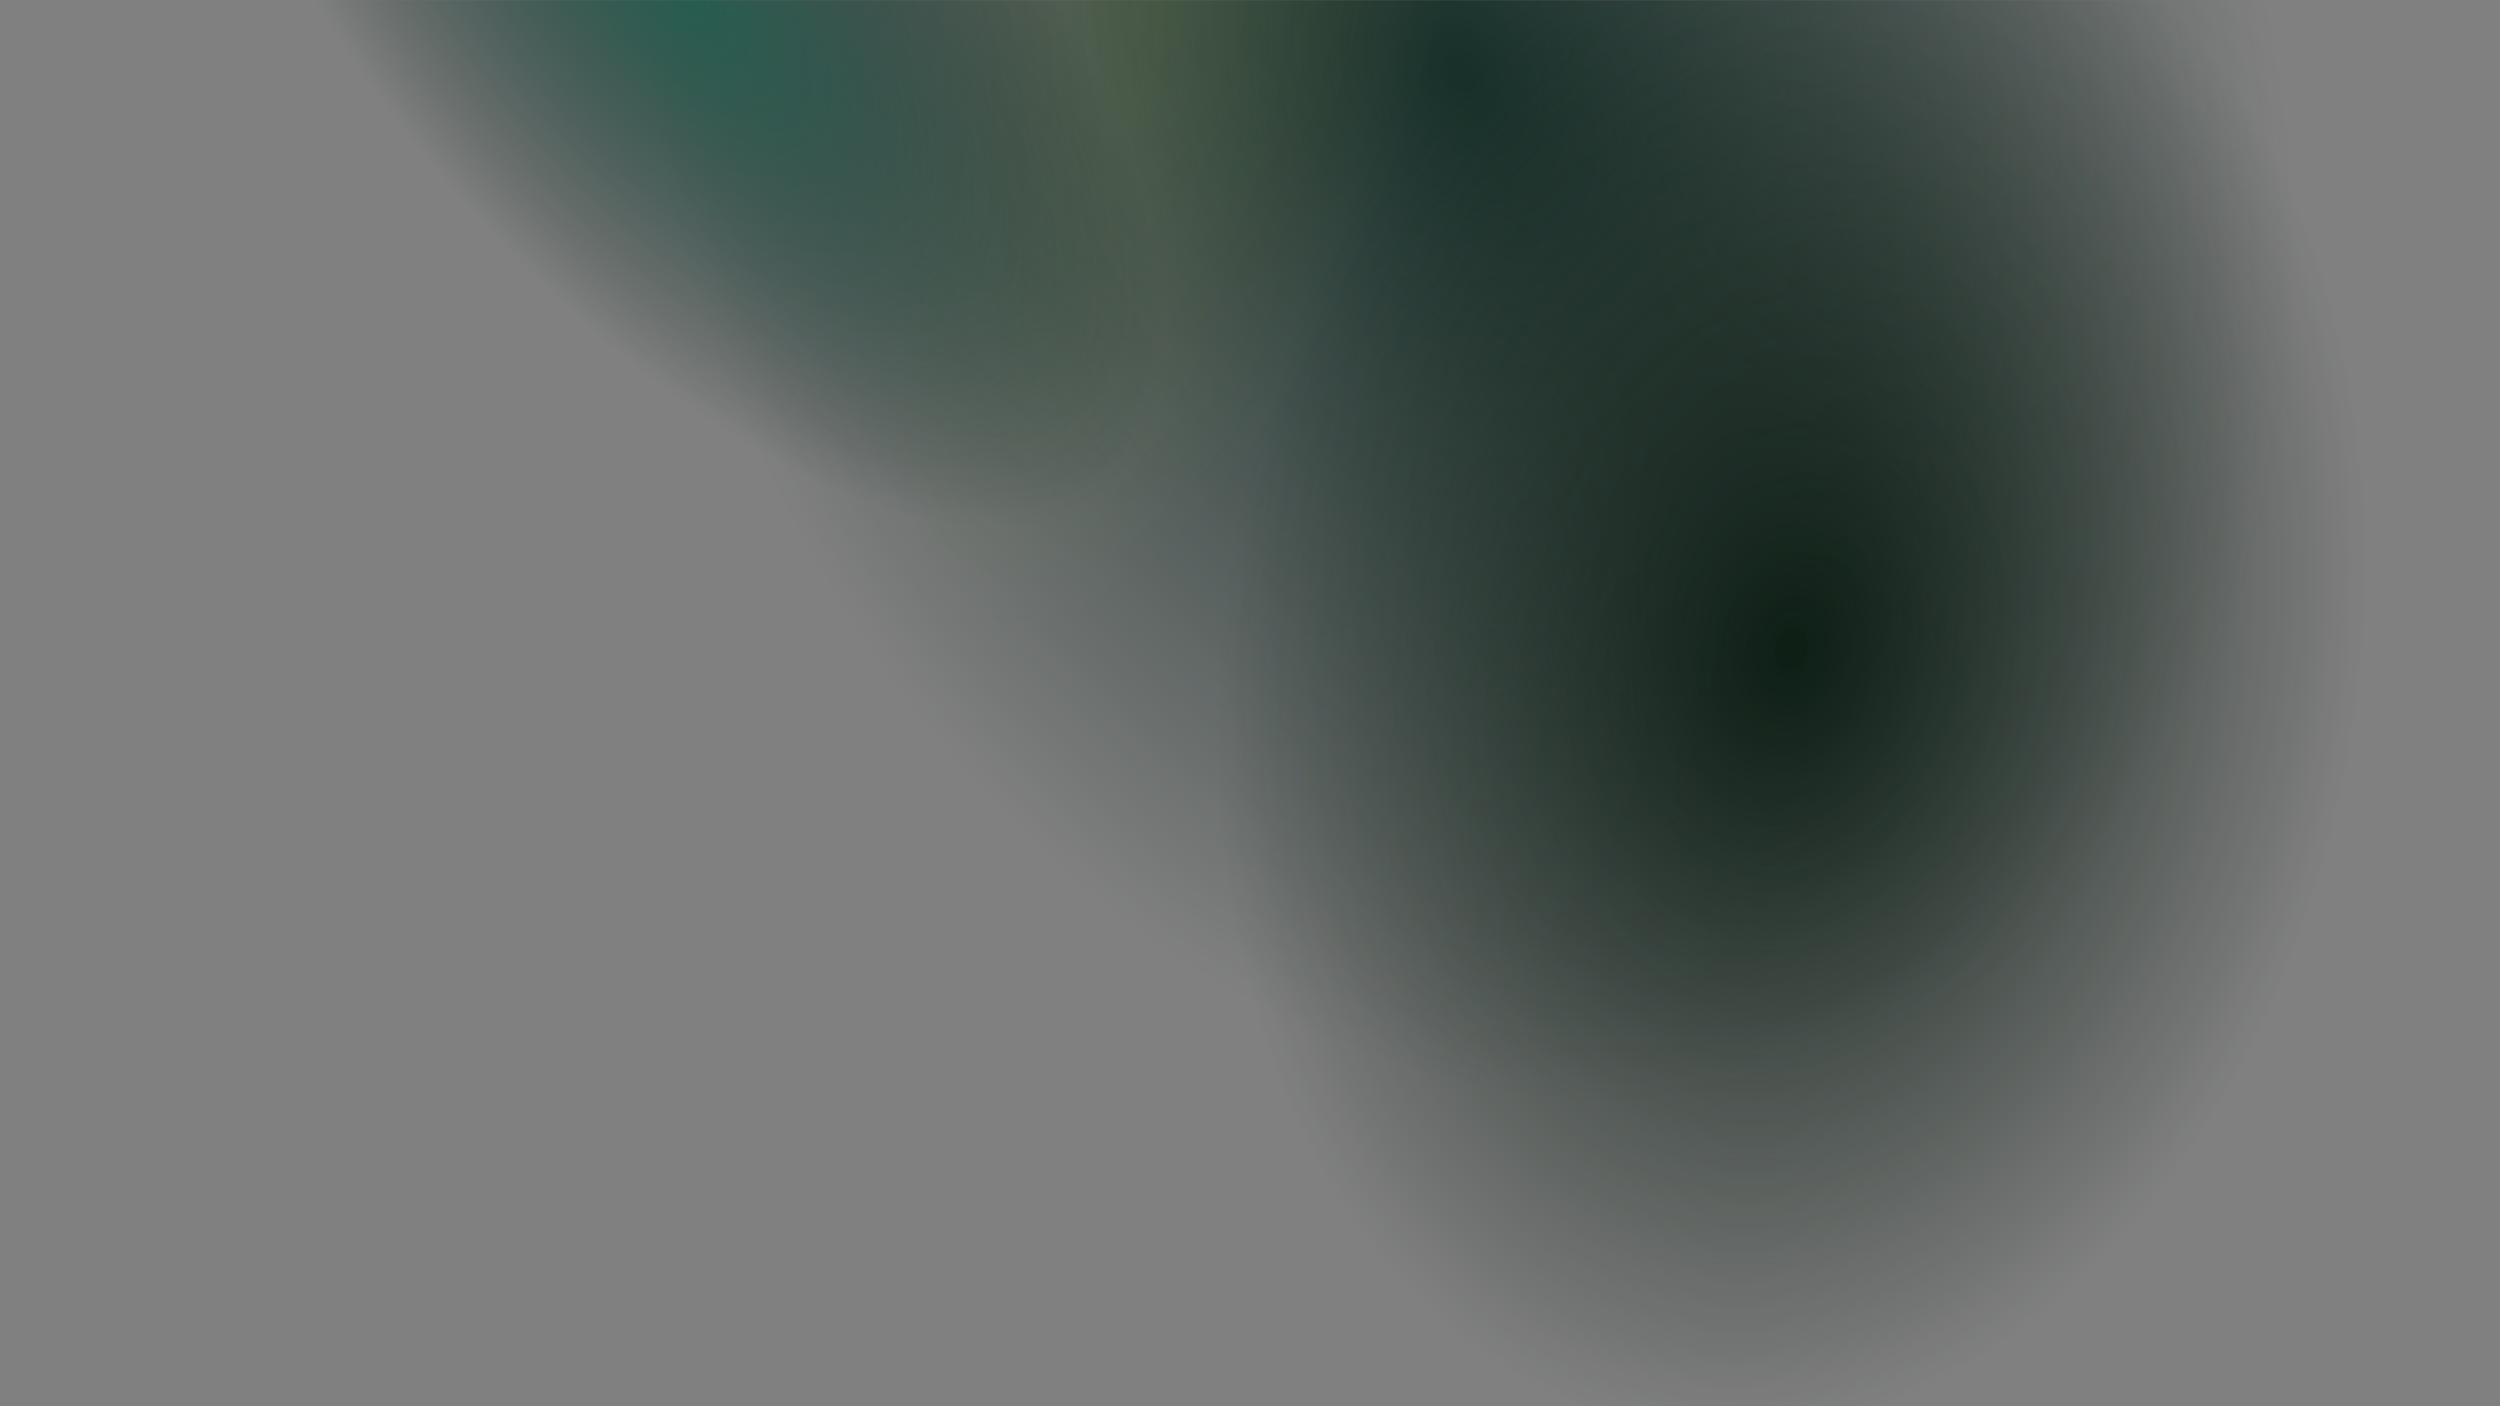
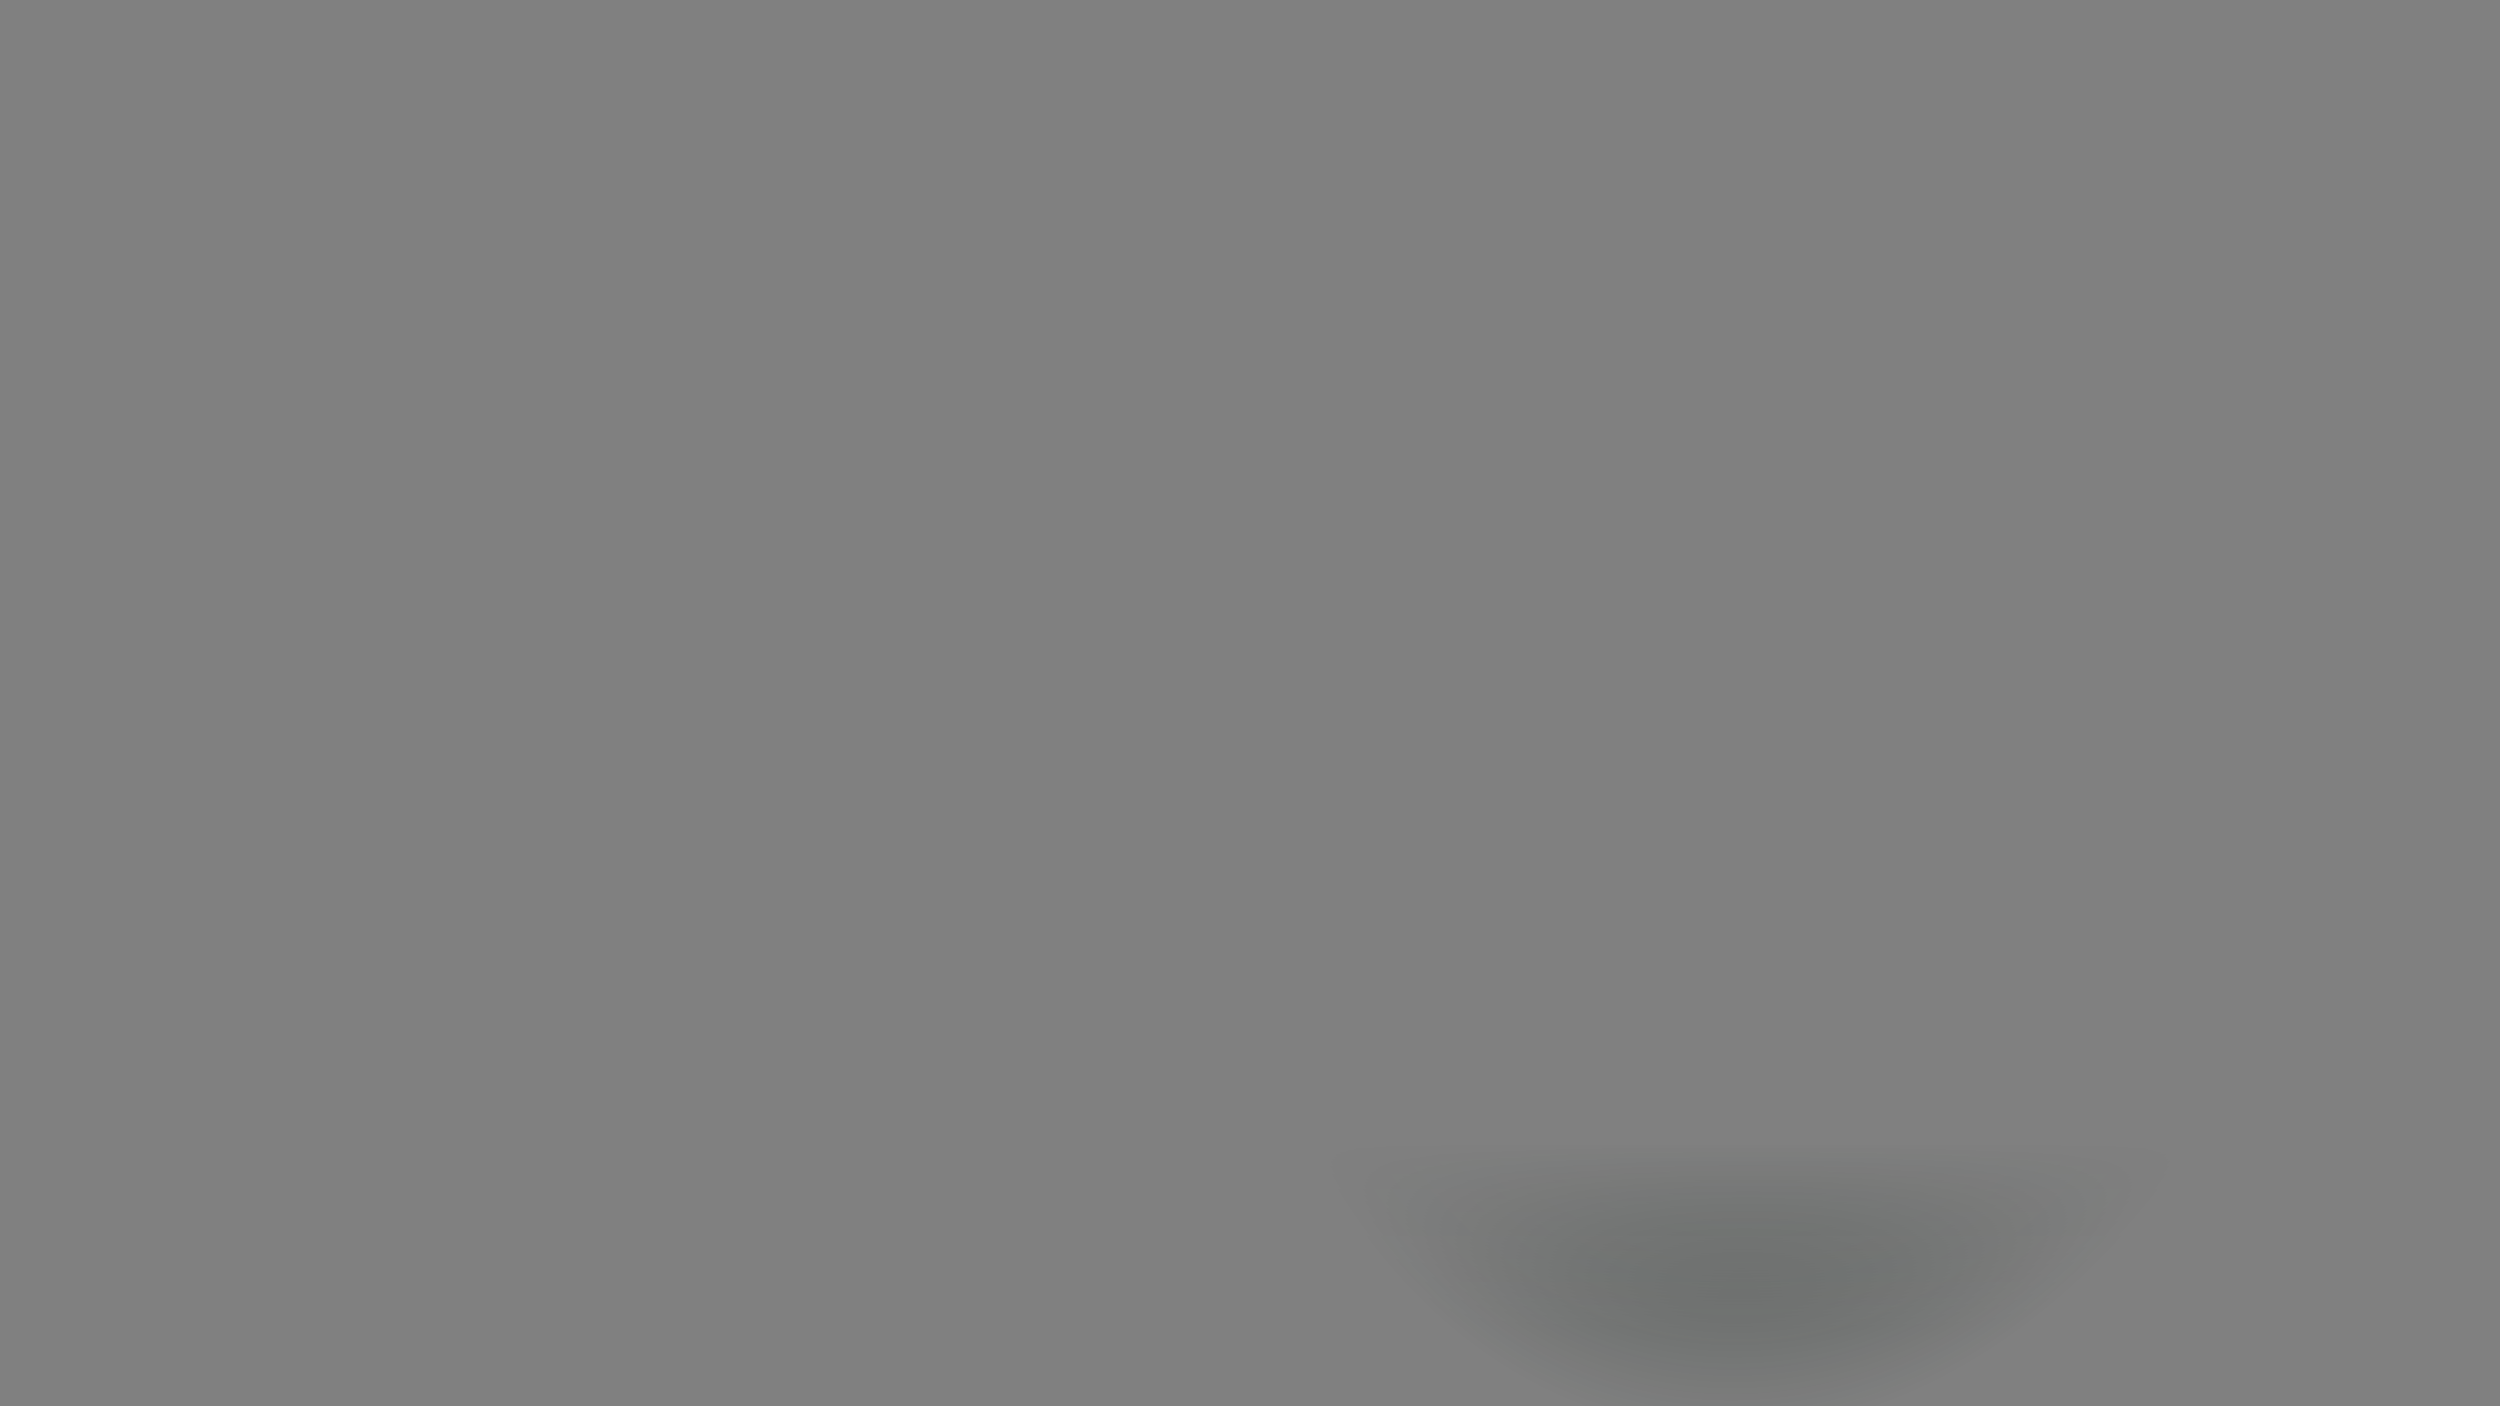
<svg xmlns="http://www.w3.org/2000/svg" width="1920" height="1080" viewBox="0 0 1920 1080" fill="none">
  <rect x="0" y="0" width="1920" height="1080" fill="#808080" stroke="none" />
  <mask id="mask0_3660_69506" style="mask-type:luminance" maskUnits="userSpaceOnUse" x="0" y="0" width="1920" height="1080">
-     <path d="M0 0H1920V1080H0V0Z" fill="white" />
    <path d="M0 0H330V1080H0V0Z" fill="url(#paint0_linear_3660_69506)" />
-     <path d="M1920 1080H1527V0H1920V1080Z" fill="url(#paint1_linear_3660_69506)" />
    <path d="M0 1080L-1.01381e-05 796L1920 796L1920 1080L0 1080Z" fill="url(#paint2_linear_3660_69506)" />
  </mask>
  <g mask="url(#mask0_3660_69506)">
    <path d="M0 -0.002H1920V1080H0V-0.002Z" fill="url(#paint3_radial_3660_69506)" />
    <path d="M0 -0.002H1920V1080H0V-0.002Z" fill="url(#paint4_radial_3660_69506)" fill-opacity="0.06" />
-     <path d="M0 -0.002H1920V1080H0V-0.002Z" fill="url(#paint5_radial_3660_69506)" />
-     <path d="M0 -0.002H1920V1080H0V-0.002Z" fill="url(#paint6_radial_3660_69506)" />
+     <path d="M0 -0.002H1920V1080H0Z" fill="url(#paint6_radial_3660_69506)" />
  </g>
  <defs>
    <linearGradient id="paint0_linear_3660_69506" x1="21.477" y1="568.647" x2="329.642" y2="568.647" gradientUnits="userSpaceOnUse">
      <stop offset="0.211" />
      <stop offset="0.919" stop-opacity="0" />
    </linearGradient>
    <linearGradient id="paint1_linear_3660_69506" x1="1895.05" y1="511.353" x2="1545" y2="511.353" gradientUnits="userSpaceOnUse">
      <stop offset="0.211" />
      <stop offset="0.919" stop-opacity="0" />
    </linearGradient>
    <linearGradient id="paint2_linear_3660_69506" x1="1010.93" y1="1061.97" x2="1010.93" y2="861.5" gradientUnits="userSpaceOnUse">
      <stop offset="0.211" />
      <stop offset="0.919" stop-opacity="0" />
    </linearGradient>
    <radialGradient id="paint3_radial_3660_69506" cx="0" cy="0" r="1" gradientTransform="matrix(-243.921 657.646 -593.587 -439.078 1121.5 57.899)" gradientUnits="userSpaceOnUse">
      <stop stop-color="#172F29" />
      <stop offset="1" stop-color="#172F29" stop-opacity="0" />
    </radialGradient>
    <radialGradient id="paint4_radial_3660_69506" cx="0" cy="0" r="1" gradientTransform="matrix(-167.545 474.646 -188.455 -132.669 885.686 -0.002)" gradientUnits="userSpaceOnUse">
      <stop stop-color="#D0FF00" />
      <stop offset="1" stop-color="#D0FF00" stop-opacity="0" />
    </radialGradient>
    <radialGradient id="paint5_radial_3660_69506" cx="0" cy="0" r="1" gradientTransform="matrix(359 349.504 -107.646 227.876 521.5 -12.006)" gradientUnits="userSpaceOnUse">
      <stop stop-color="#265E50" />
      <stop offset="1" stop-color="#061F18" stop-opacity="0" />
    </radialGradient>
    <radialGradient id="paint6_radial_3660_69506" cx="0" cy="0" r="1" gradientTransform="matrix(-351.656 415.902 -267.2 -438.859 1375.5 499.998)" gradientUnits="userSpaceOnUse">
      <stop stop-color="#0D1E15" />
      <stop offset="1" stop-color="#0D1E15" stop-opacity="0" />
    </radialGradient>
  </defs>
</svg>